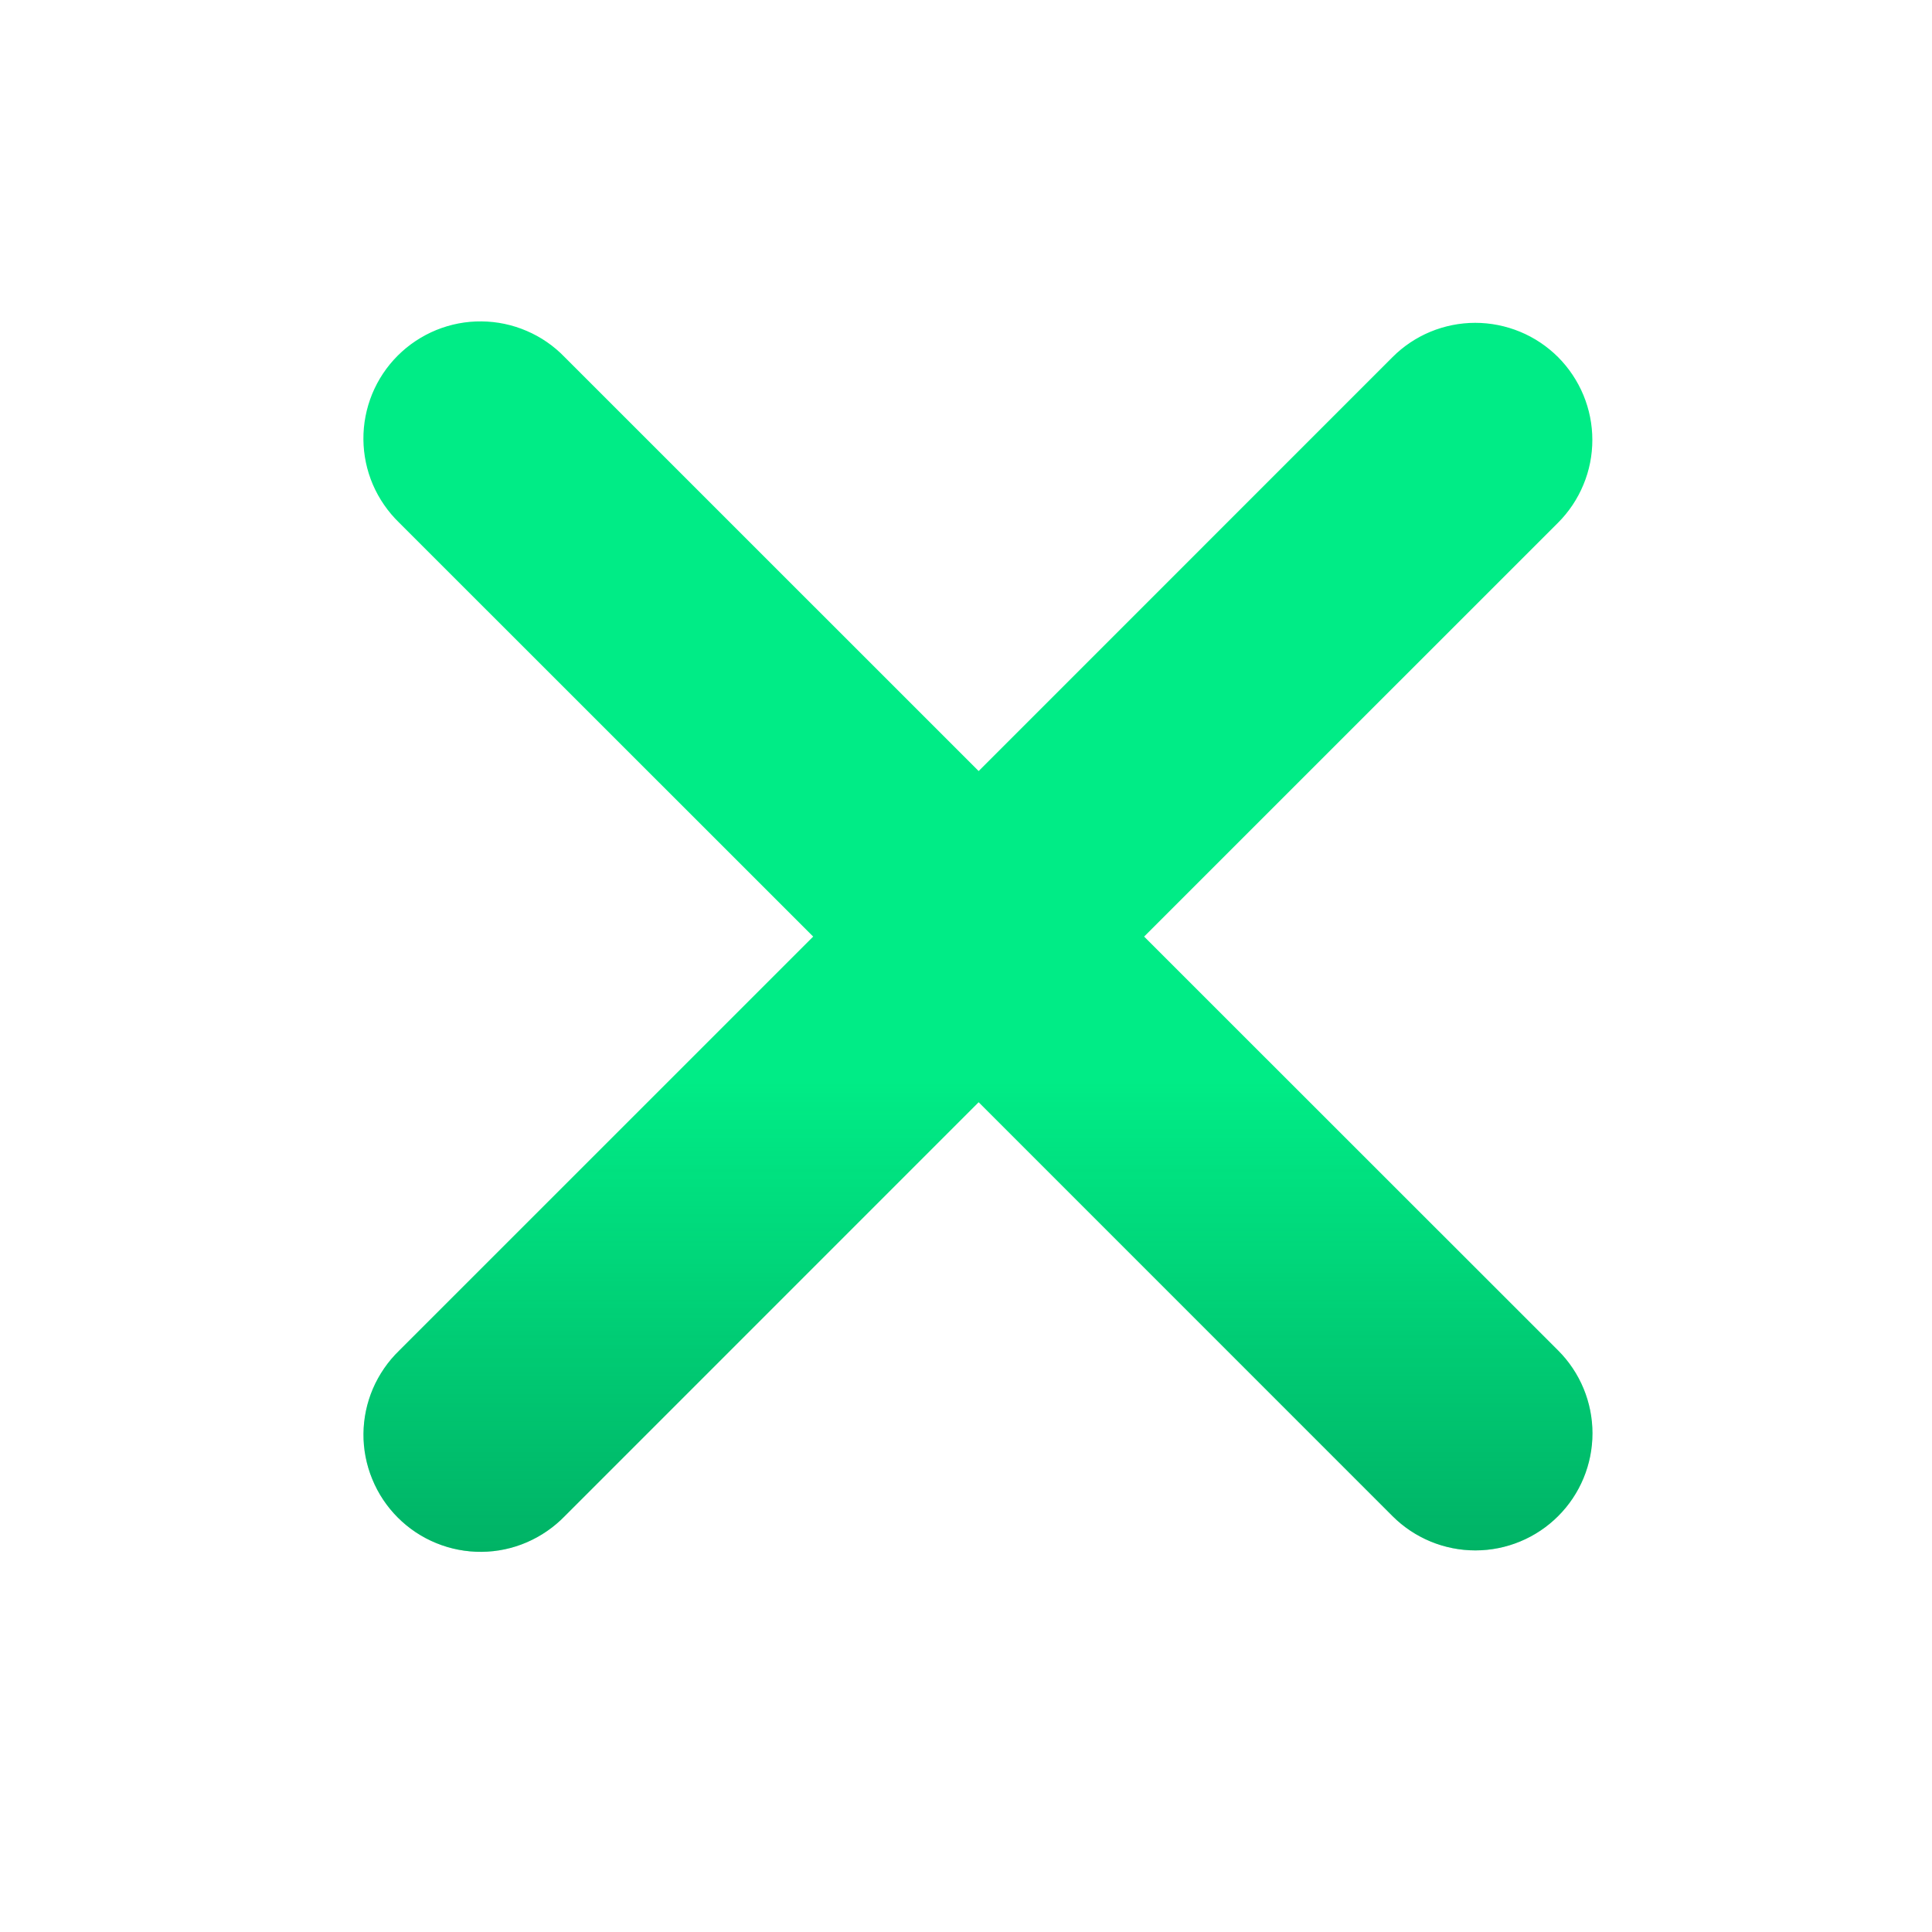
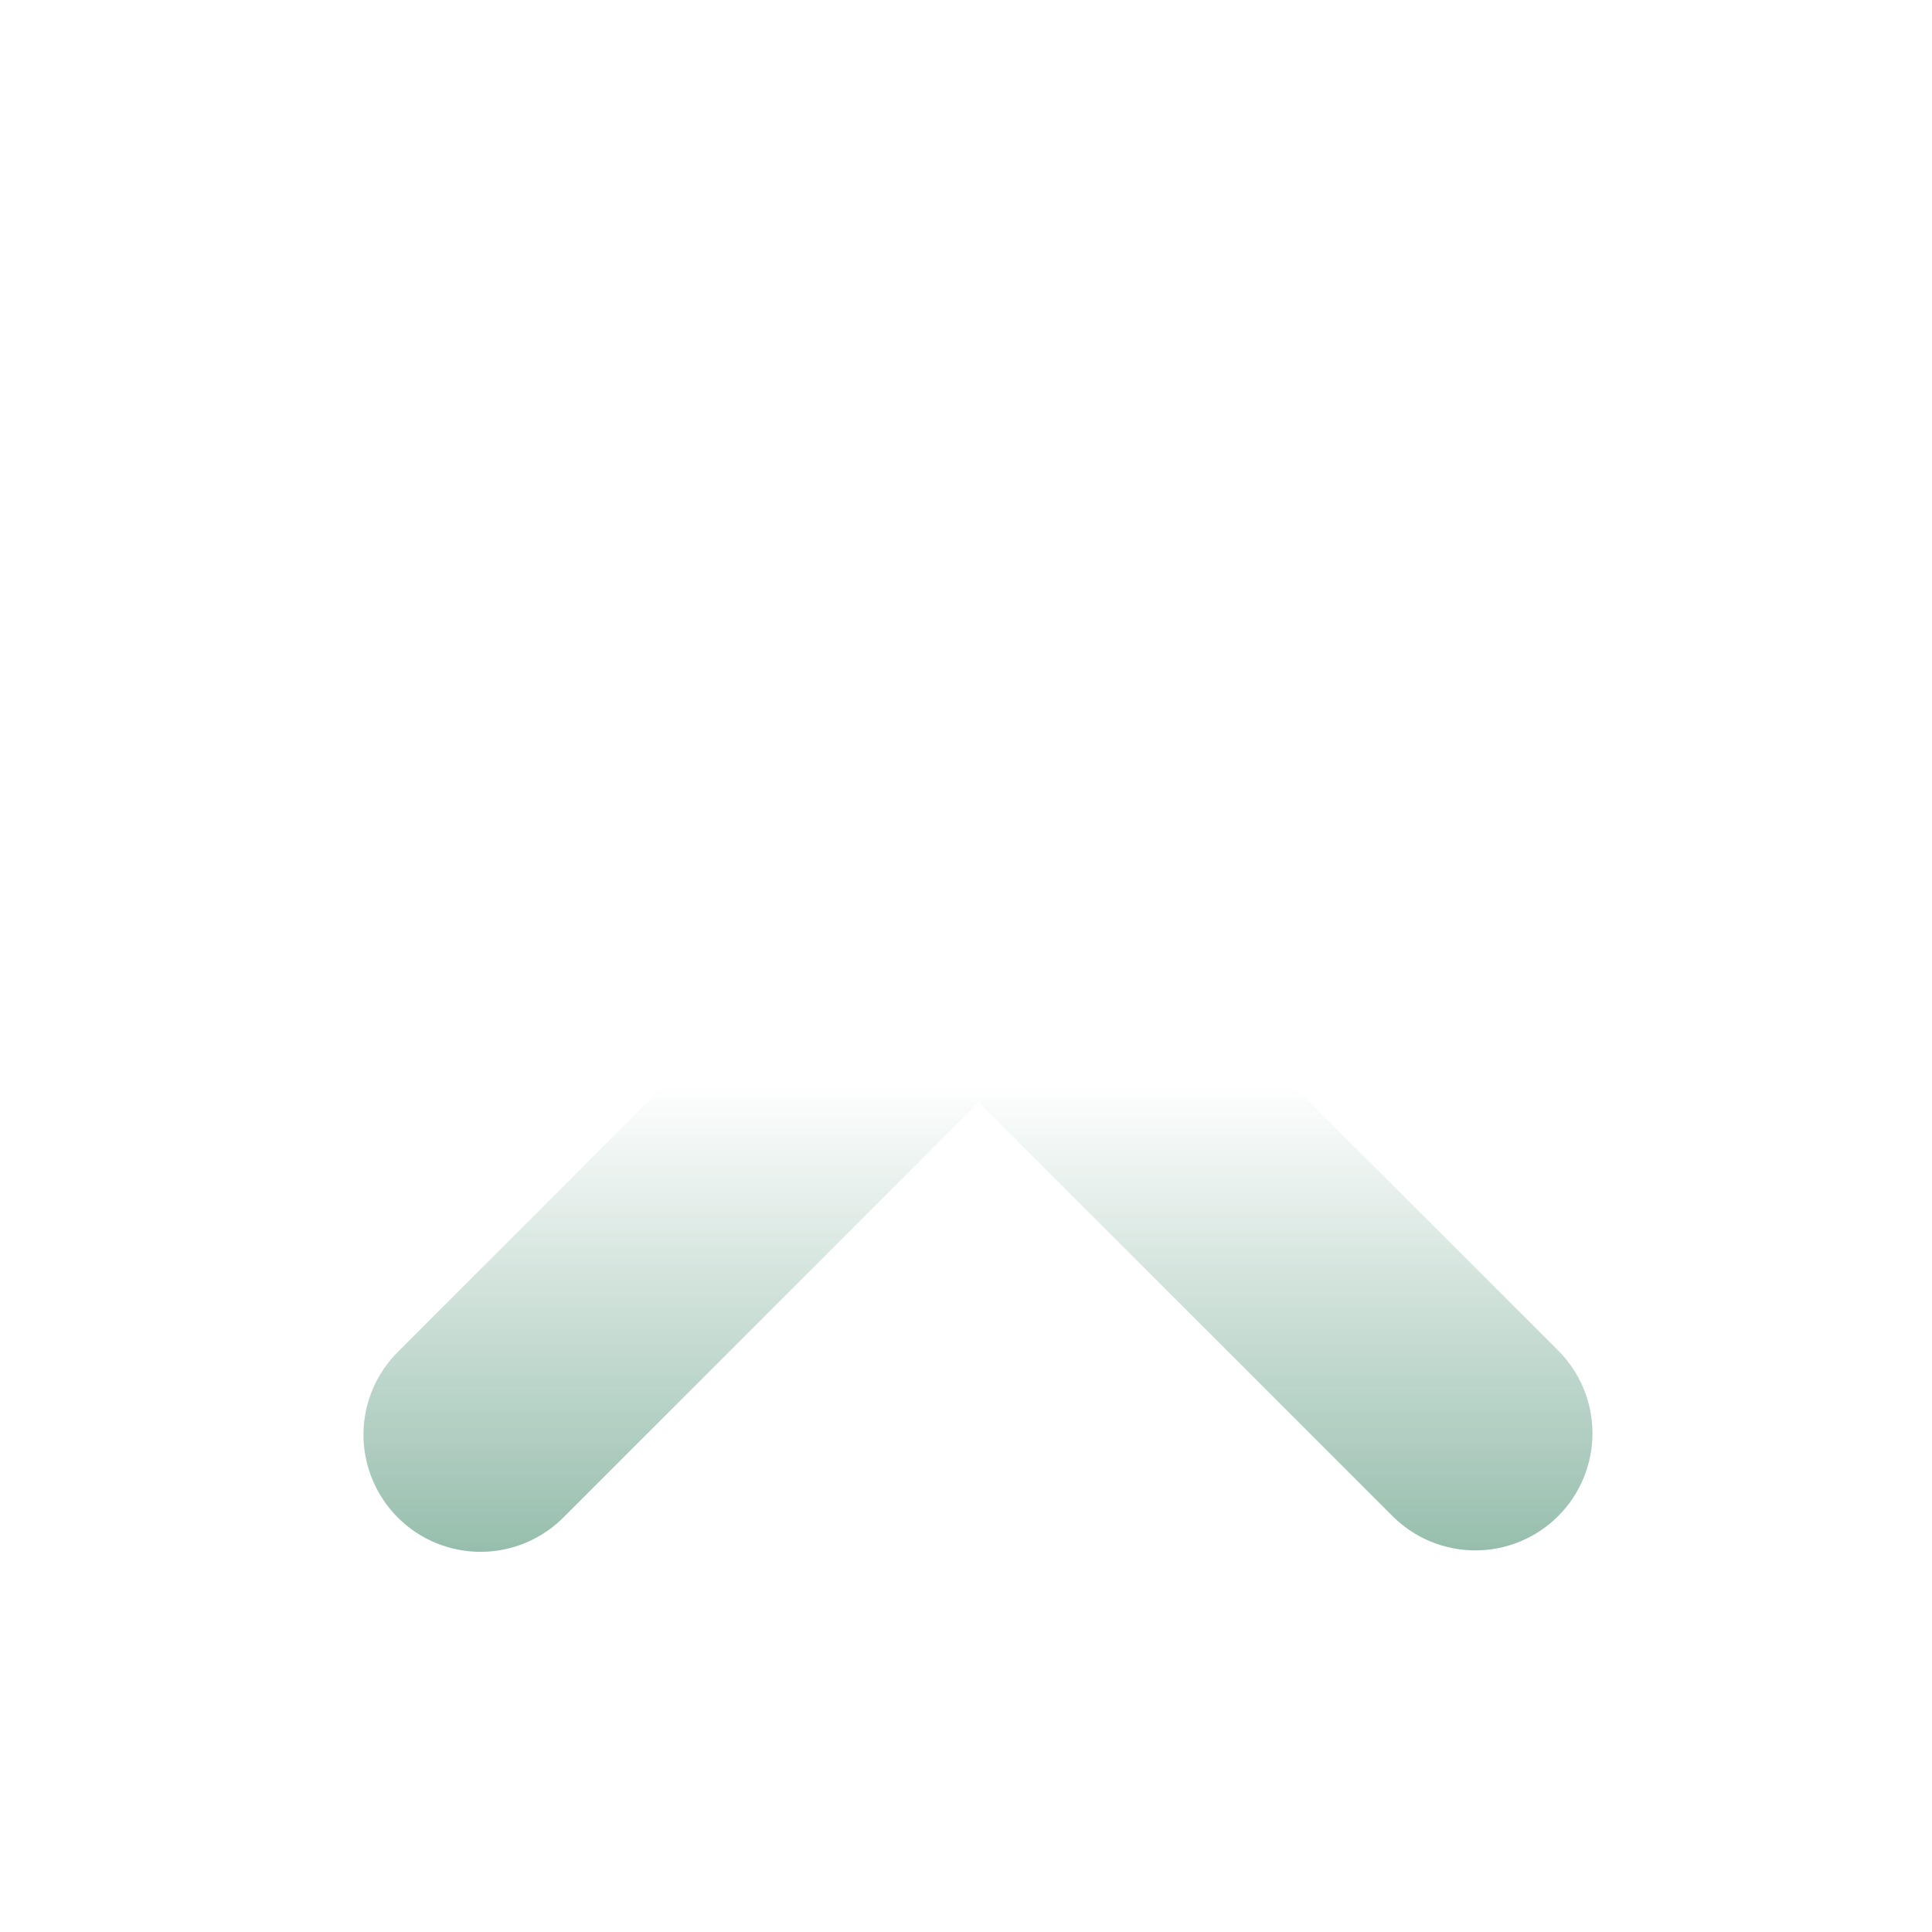
<svg xmlns="http://www.w3.org/2000/svg" width="31" height="31" viewBox="0 0 31 31" fill="none">
-   <path fill-rule="evenodd" clip-rule="evenodd" d="M15.703 17.686L22.344 24.327C22.696 24.679 23.174 24.877 23.673 24.877C24.171 24.877 24.649 24.679 25.001 24.327C25.354 23.975 25.552 23.497 25.552 22.998C25.552 22.5 25.354 22.022 25.001 21.669L18.358 15.028L25 8.387C25.174 8.213 25.313 8.005 25.407 7.777C25.502 7.55 25.55 7.305 25.55 7.058C25.55 6.812 25.501 6.567 25.407 6.34C25.312 6.112 25.174 5.905 25 5.73C24.825 5.556 24.618 5.417 24.39 5.323C24.162 5.229 23.918 5.18 23.671 5.18C23.424 5.18 23.18 5.229 22.952 5.323C22.724 5.418 22.517 5.556 22.343 5.731L15.703 12.372L9.061 5.731C8.888 5.551 8.681 5.408 8.452 5.31C8.223 5.211 7.976 5.159 7.727 5.157C7.477 5.154 7.23 5.202 6.999 5.296C6.768 5.391 6.558 5.53 6.382 5.706C6.205 5.883 6.066 6.092 5.971 6.323C5.877 6.554 5.829 6.801 5.831 7.051C5.833 7.3 5.885 7.547 5.983 7.776C6.082 8.005 6.225 8.212 6.404 8.386L13.048 15.028L6.405 21.671C6.226 21.844 6.083 22.052 5.984 22.281C5.886 22.51 5.834 22.756 5.832 23.006C5.83 23.255 5.878 23.503 5.973 23.733C6.067 23.964 6.207 24.174 6.383 24.35C6.56 24.527 6.769 24.666 7 24.76C7.231 24.855 7.479 24.902 7.728 24.9C7.977 24.898 8.224 24.846 8.453 24.747C8.682 24.648 8.889 24.505 9.063 24.326L15.703 17.686Z" fill="#00EC86" />
  <path fill-rule="evenodd" clip-rule="evenodd" d="M15.703 17.686L22.344 24.327C22.696 24.679 23.174 24.877 23.673 24.877C24.171 24.877 24.649 24.679 25.001 24.327C25.354 23.975 25.552 23.497 25.552 22.998C25.552 22.5 25.354 22.022 25.001 21.669L18.358 15.028L25 8.387C25.174 8.213 25.313 8.005 25.407 7.777C25.502 7.55 25.55 7.305 25.55 7.058C25.55 6.812 25.501 6.567 25.407 6.34C25.312 6.112 25.174 5.905 25 5.73C24.825 5.556 24.618 5.417 24.39 5.323C24.162 5.229 23.918 5.18 23.671 5.18C23.424 5.18 23.18 5.229 22.952 5.323C22.724 5.418 22.517 5.556 22.343 5.731L15.703 12.372L9.061 5.731C8.888 5.551 8.681 5.408 8.452 5.31C8.223 5.211 7.976 5.159 7.727 5.157C7.477 5.154 7.23 5.202 6.999 5.296C6.768 5.391 6.558 5.53 6.382 5.706C6.205 5.883 6.066 6.092 5.971 6.323C5.877 6.554 5.829 6.801 5.831 7.051C5.833 7.3 5.885 7.547 5.983 7.776C6.082 8.005 6.225 8.212 6.404 8.386L13.048 15.028L6.405 21.671C6.226 21.844 6.083 22.052 5.984 22.281C5.886 22.51 5.834 22.756 5.832 23.006C5.83 23.255 5.878 23.503 5.973 23.733C6.067 23.964 6.207 24.174 6.383 24.35C6.56 24.527 6.769 24.666 7 24.76C7.231 24.855 7.479 24.902 7.728 24.9C7.977 24.898 8.224 24.846 8.453 24.747C8.682 24.648 8.889 24.505 9.063 24.326L15.703 17.686Z" fill="url(#paint0_linear_64_65)" fill-opacity="0.41" />
  <defs>
    <linearGradient id="paint0_linear_64_65" x1="15.839" y1="17.357" x2="15.839" y2="24.9" gradientUnits="userSpaceOnUse">
      <stop stop-color="#006037" stop-opacity="0" />
      <stop offset="1" stop-color="#006037" />
    </linearGradient>
  </defs>
</svg>